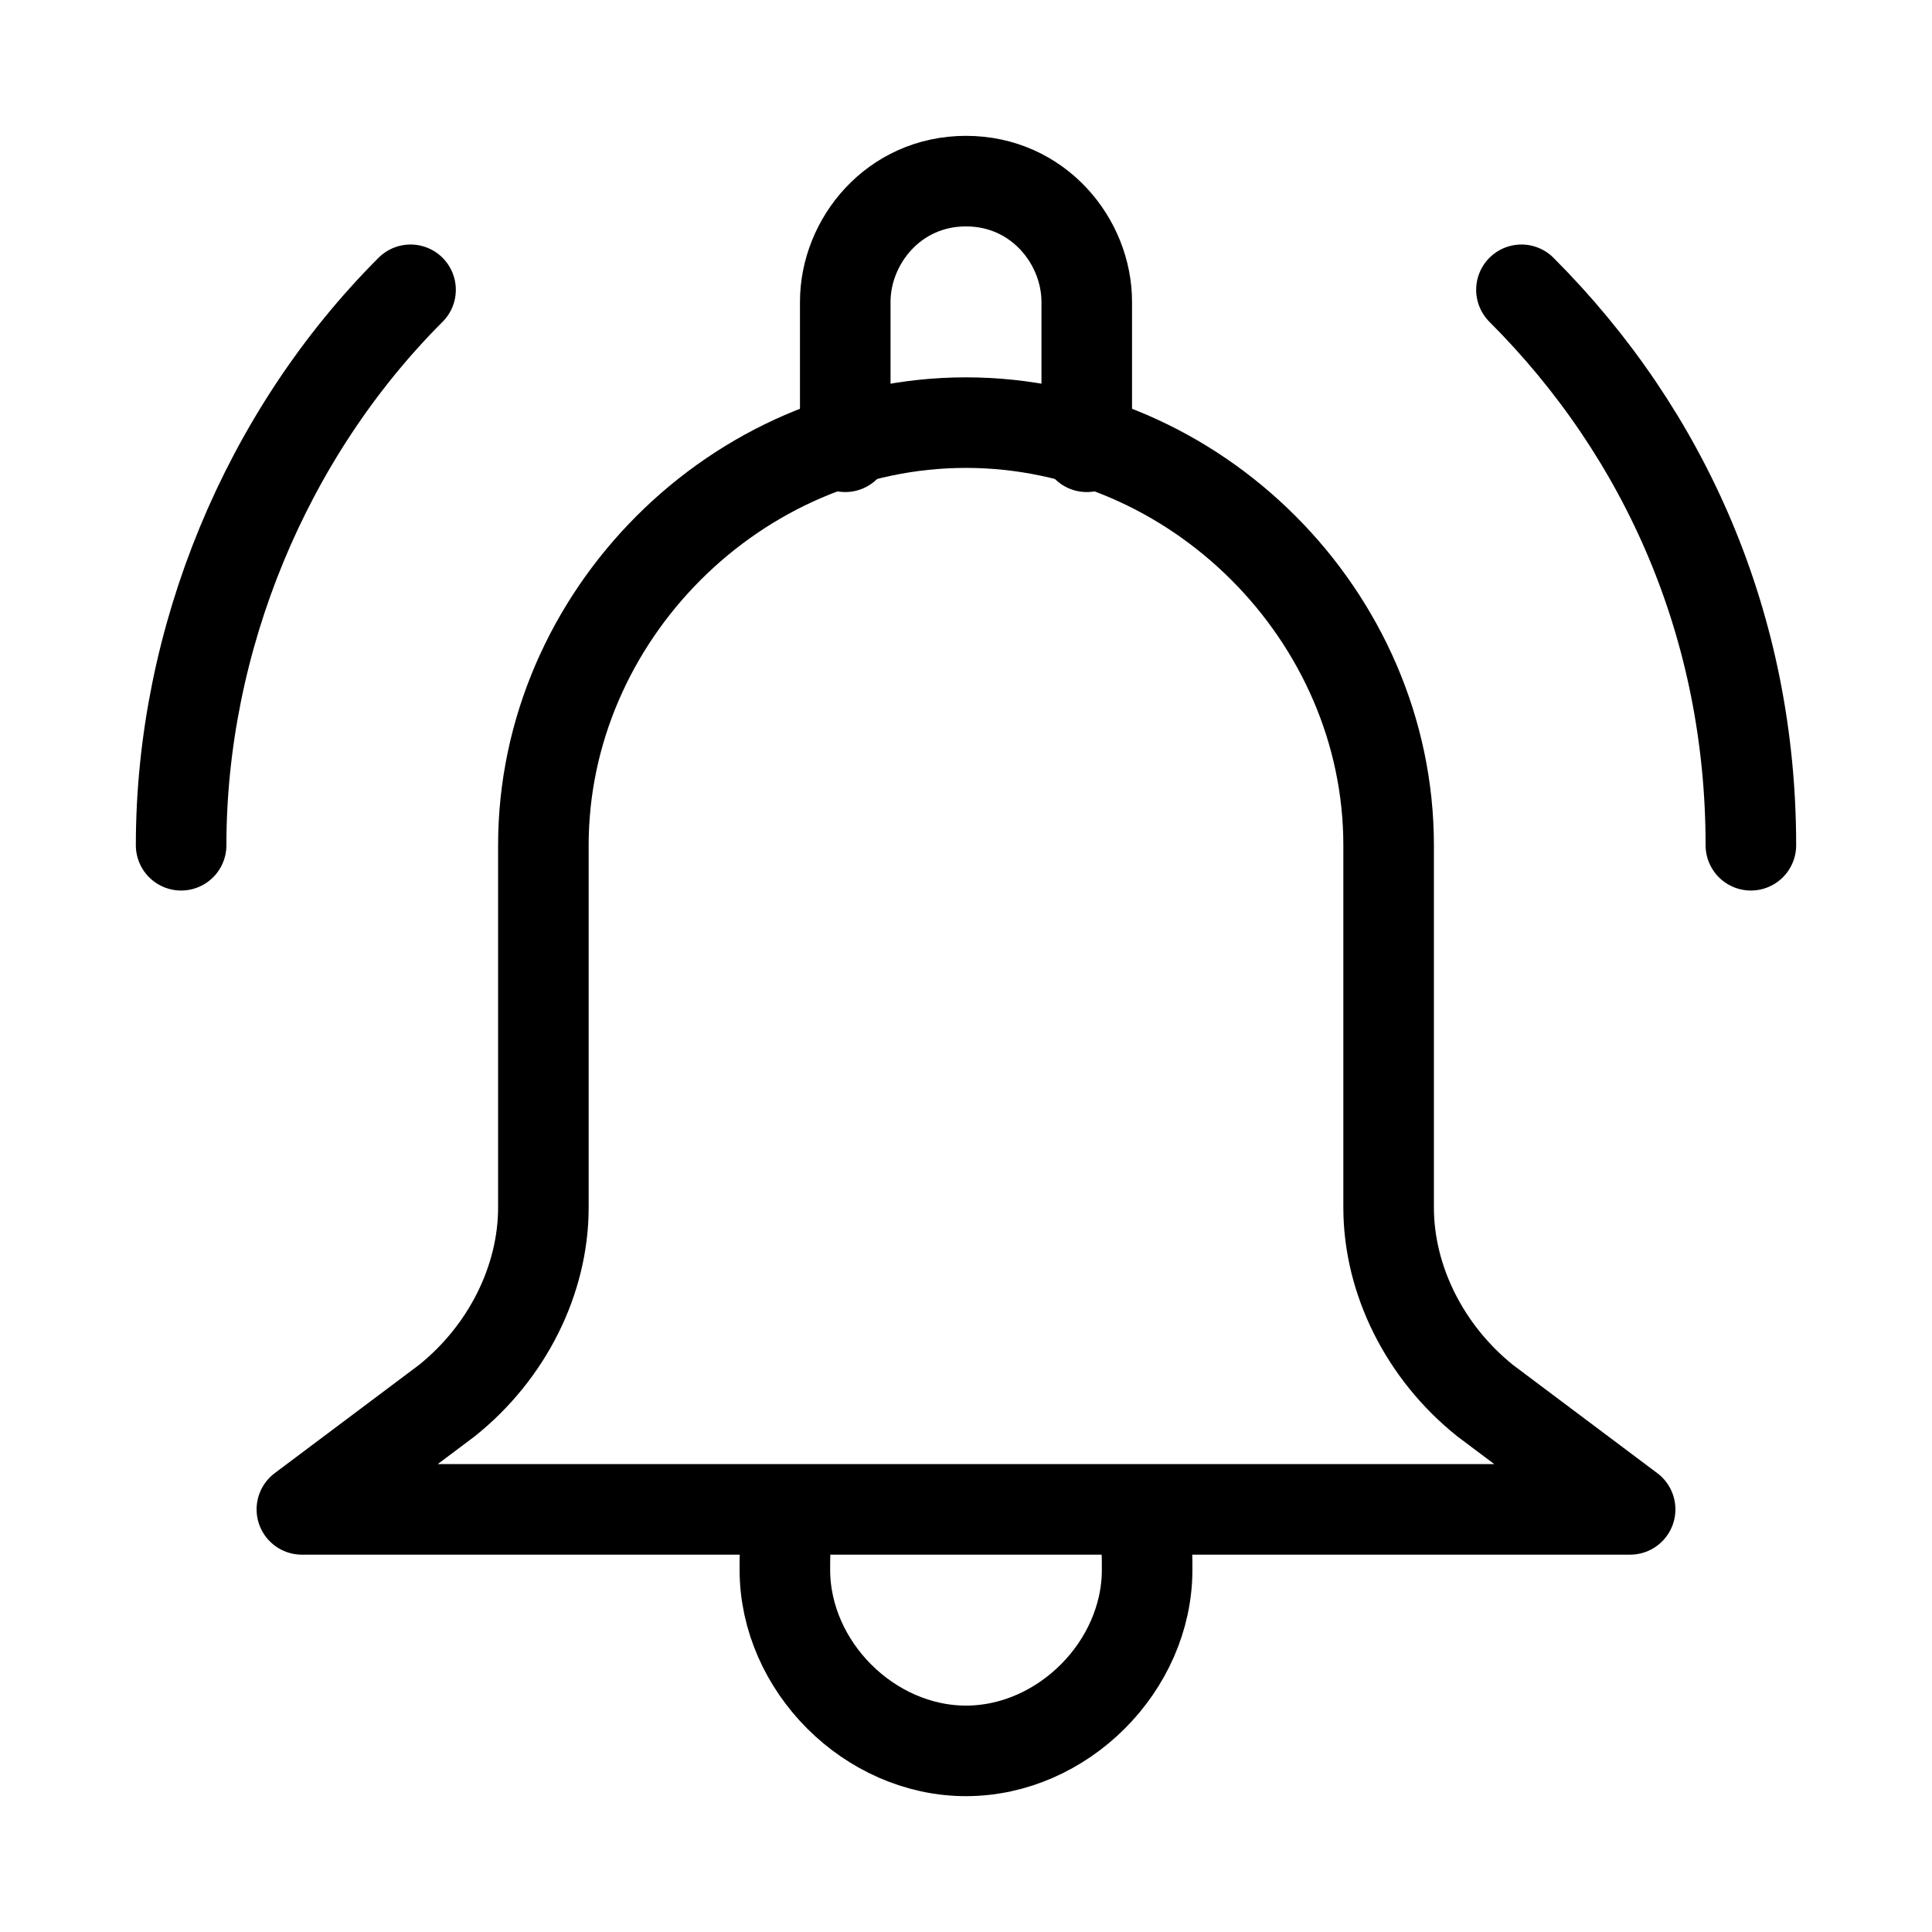
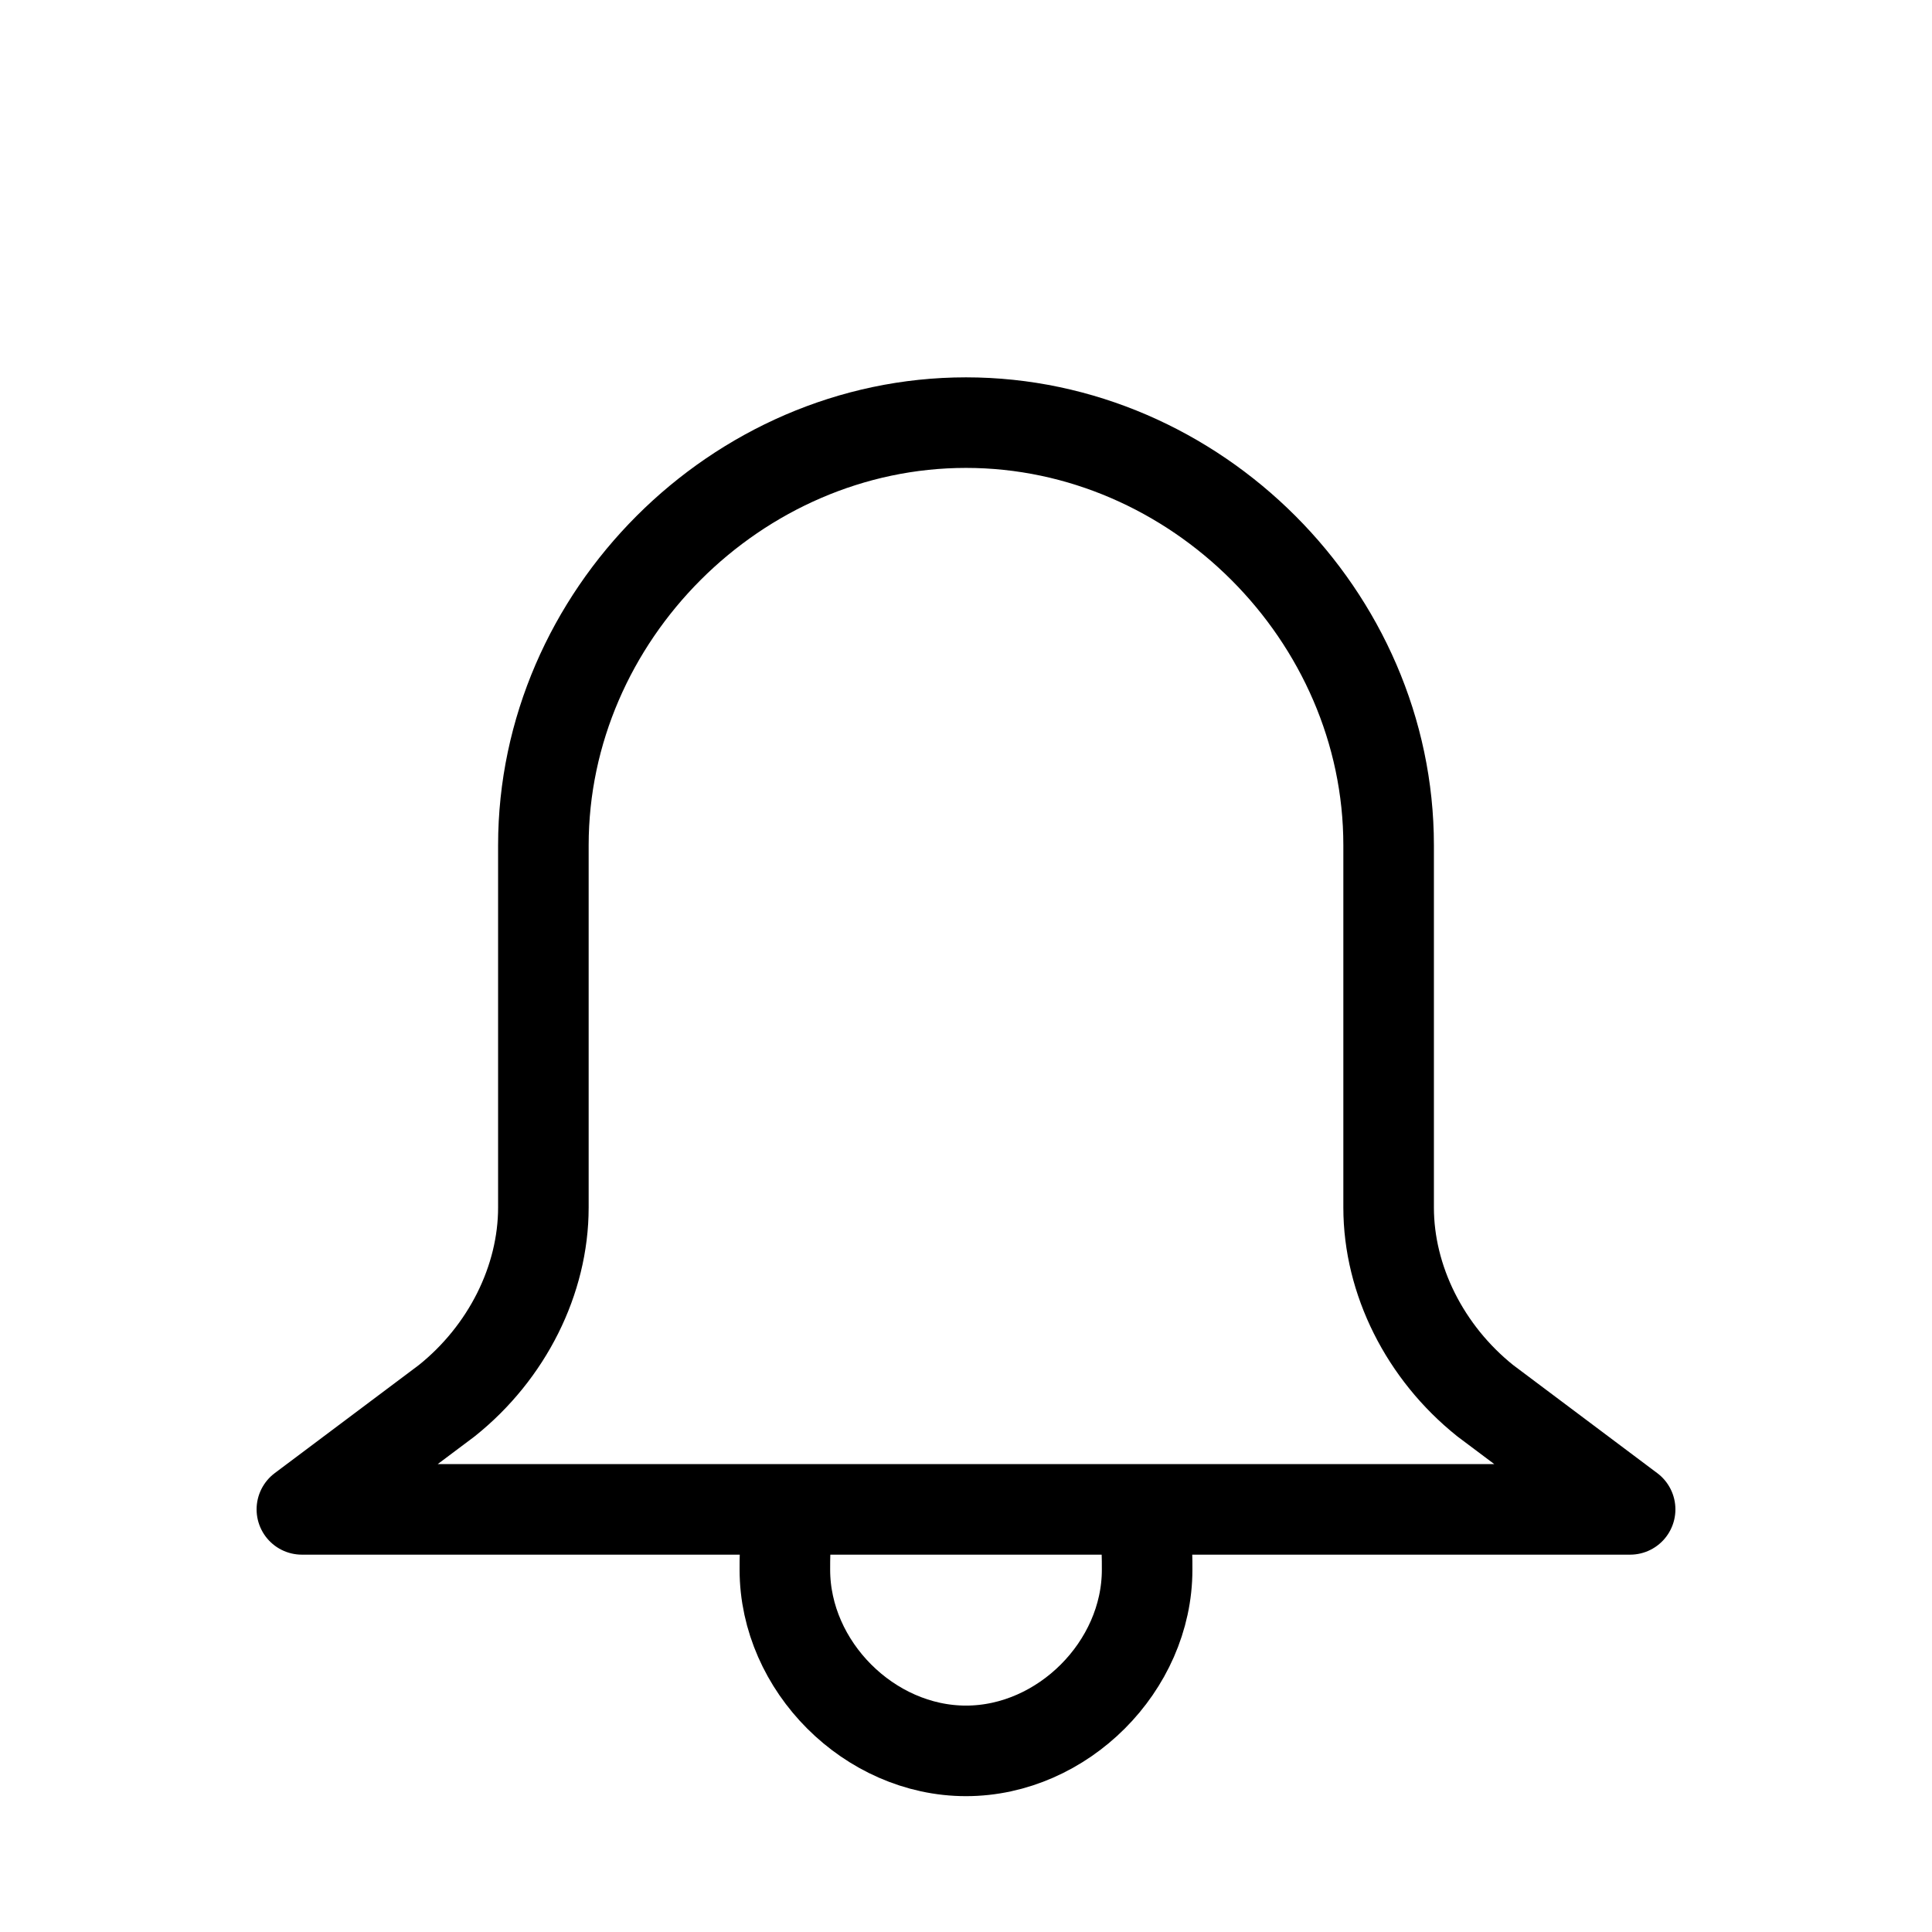
<svg xmlns="http://www.w3.org/2000/svg" id="Laag_1" x="0px" y="0px" viewBox="0 0 16 16" style="enable-background:new 0 0 16 16;" xml:space="preserve">
  <style type="text/css"> .st0{fill:none;stroke:#000000;stroke-width:0.75;stroke-linecap:round;stroke-linejoin:round;stroke-miterlimit:10;} </style>
  <g>
    <path class="st0" d="M13.5,12.5h-11l1.2-0.9c0.5-0.4,0.8-1,0.8-1.6V7c0-1.9,1.6-3.5,3.5-3.5s3.5,1.6,3.5,3.5v3 c0,0.6,0.3,1.2,0.8,1.6L13.5,12.5z M9.4,12.5c0.1,0.2,0.1,0.3,0.1,0.5c0,0.8-0.7,1.5-1.5,1.5S6.5,13.8,6.5,13c0-0.2,0-0.3,0.1-0.5" />
-     <path class="st0" d="M7,3.7V2.5c0-0.5,0.4-1,1-1s1,0.5,1,1v1.2 M14.5,7c0-1.8-0.7-3.4-1.9-4.6 M3.4,2.4C2.2,3.6,1.5,5.3,1.5,7" />
  </g>
</svg>